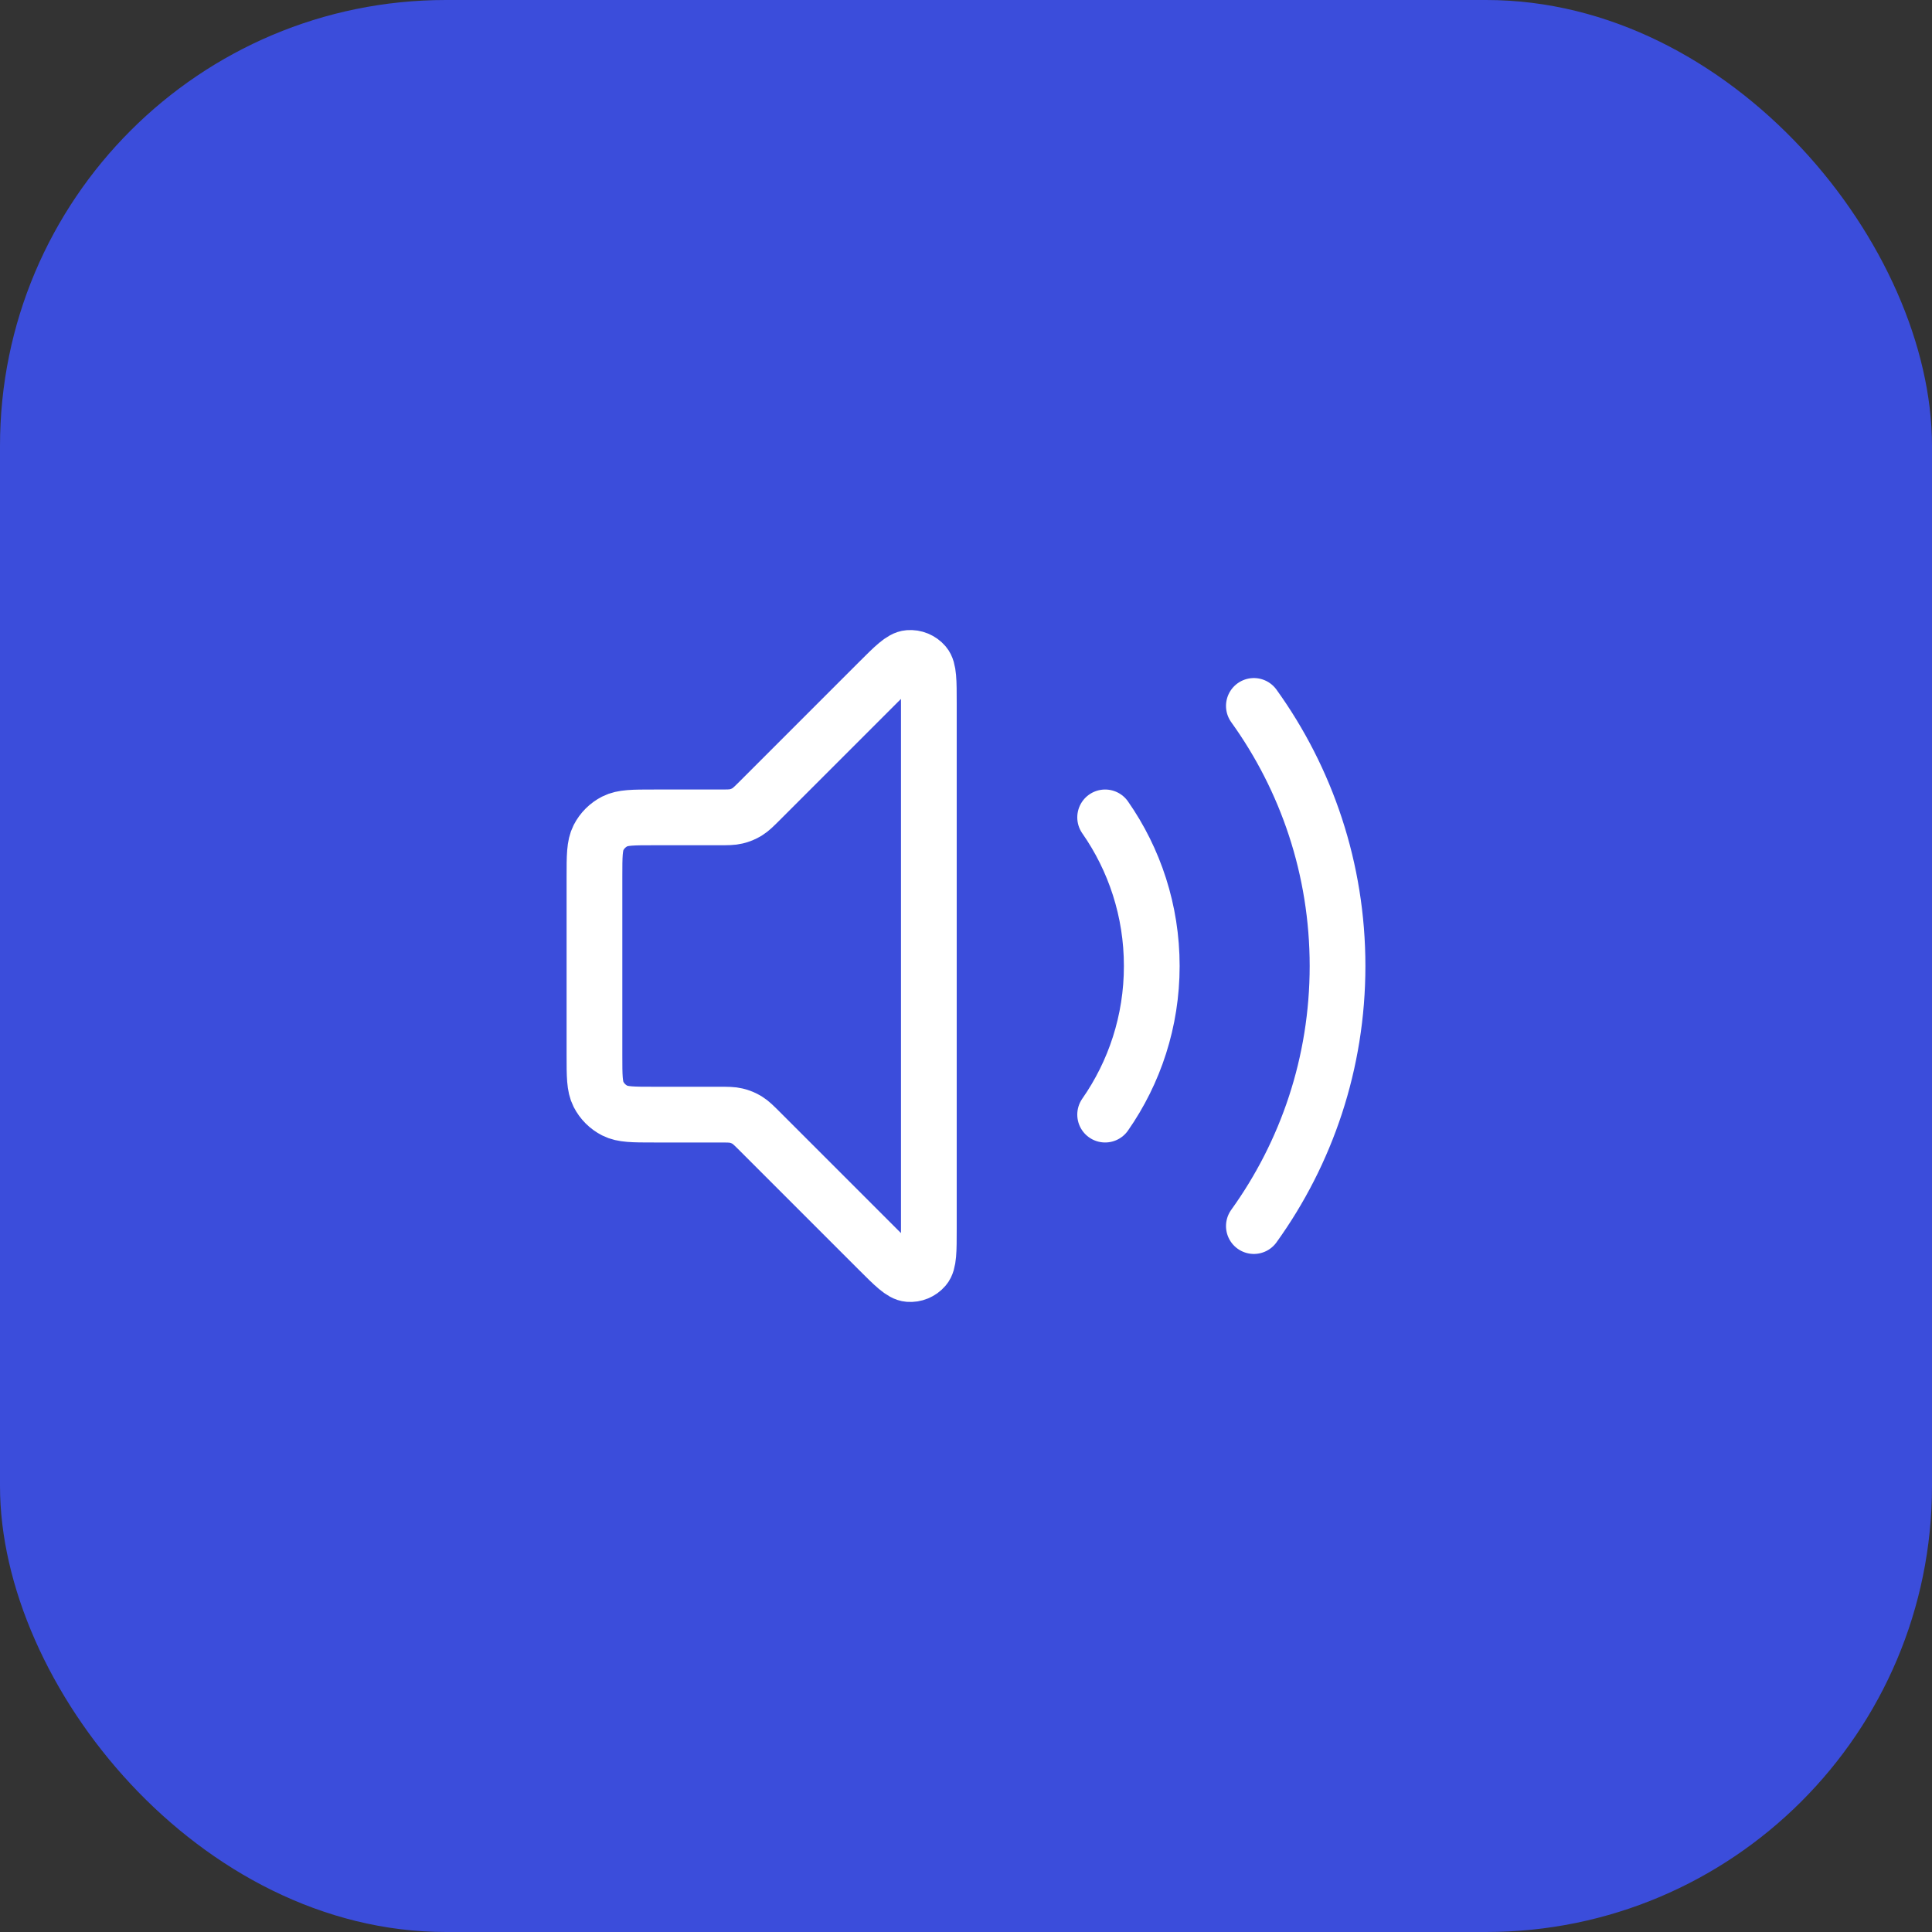
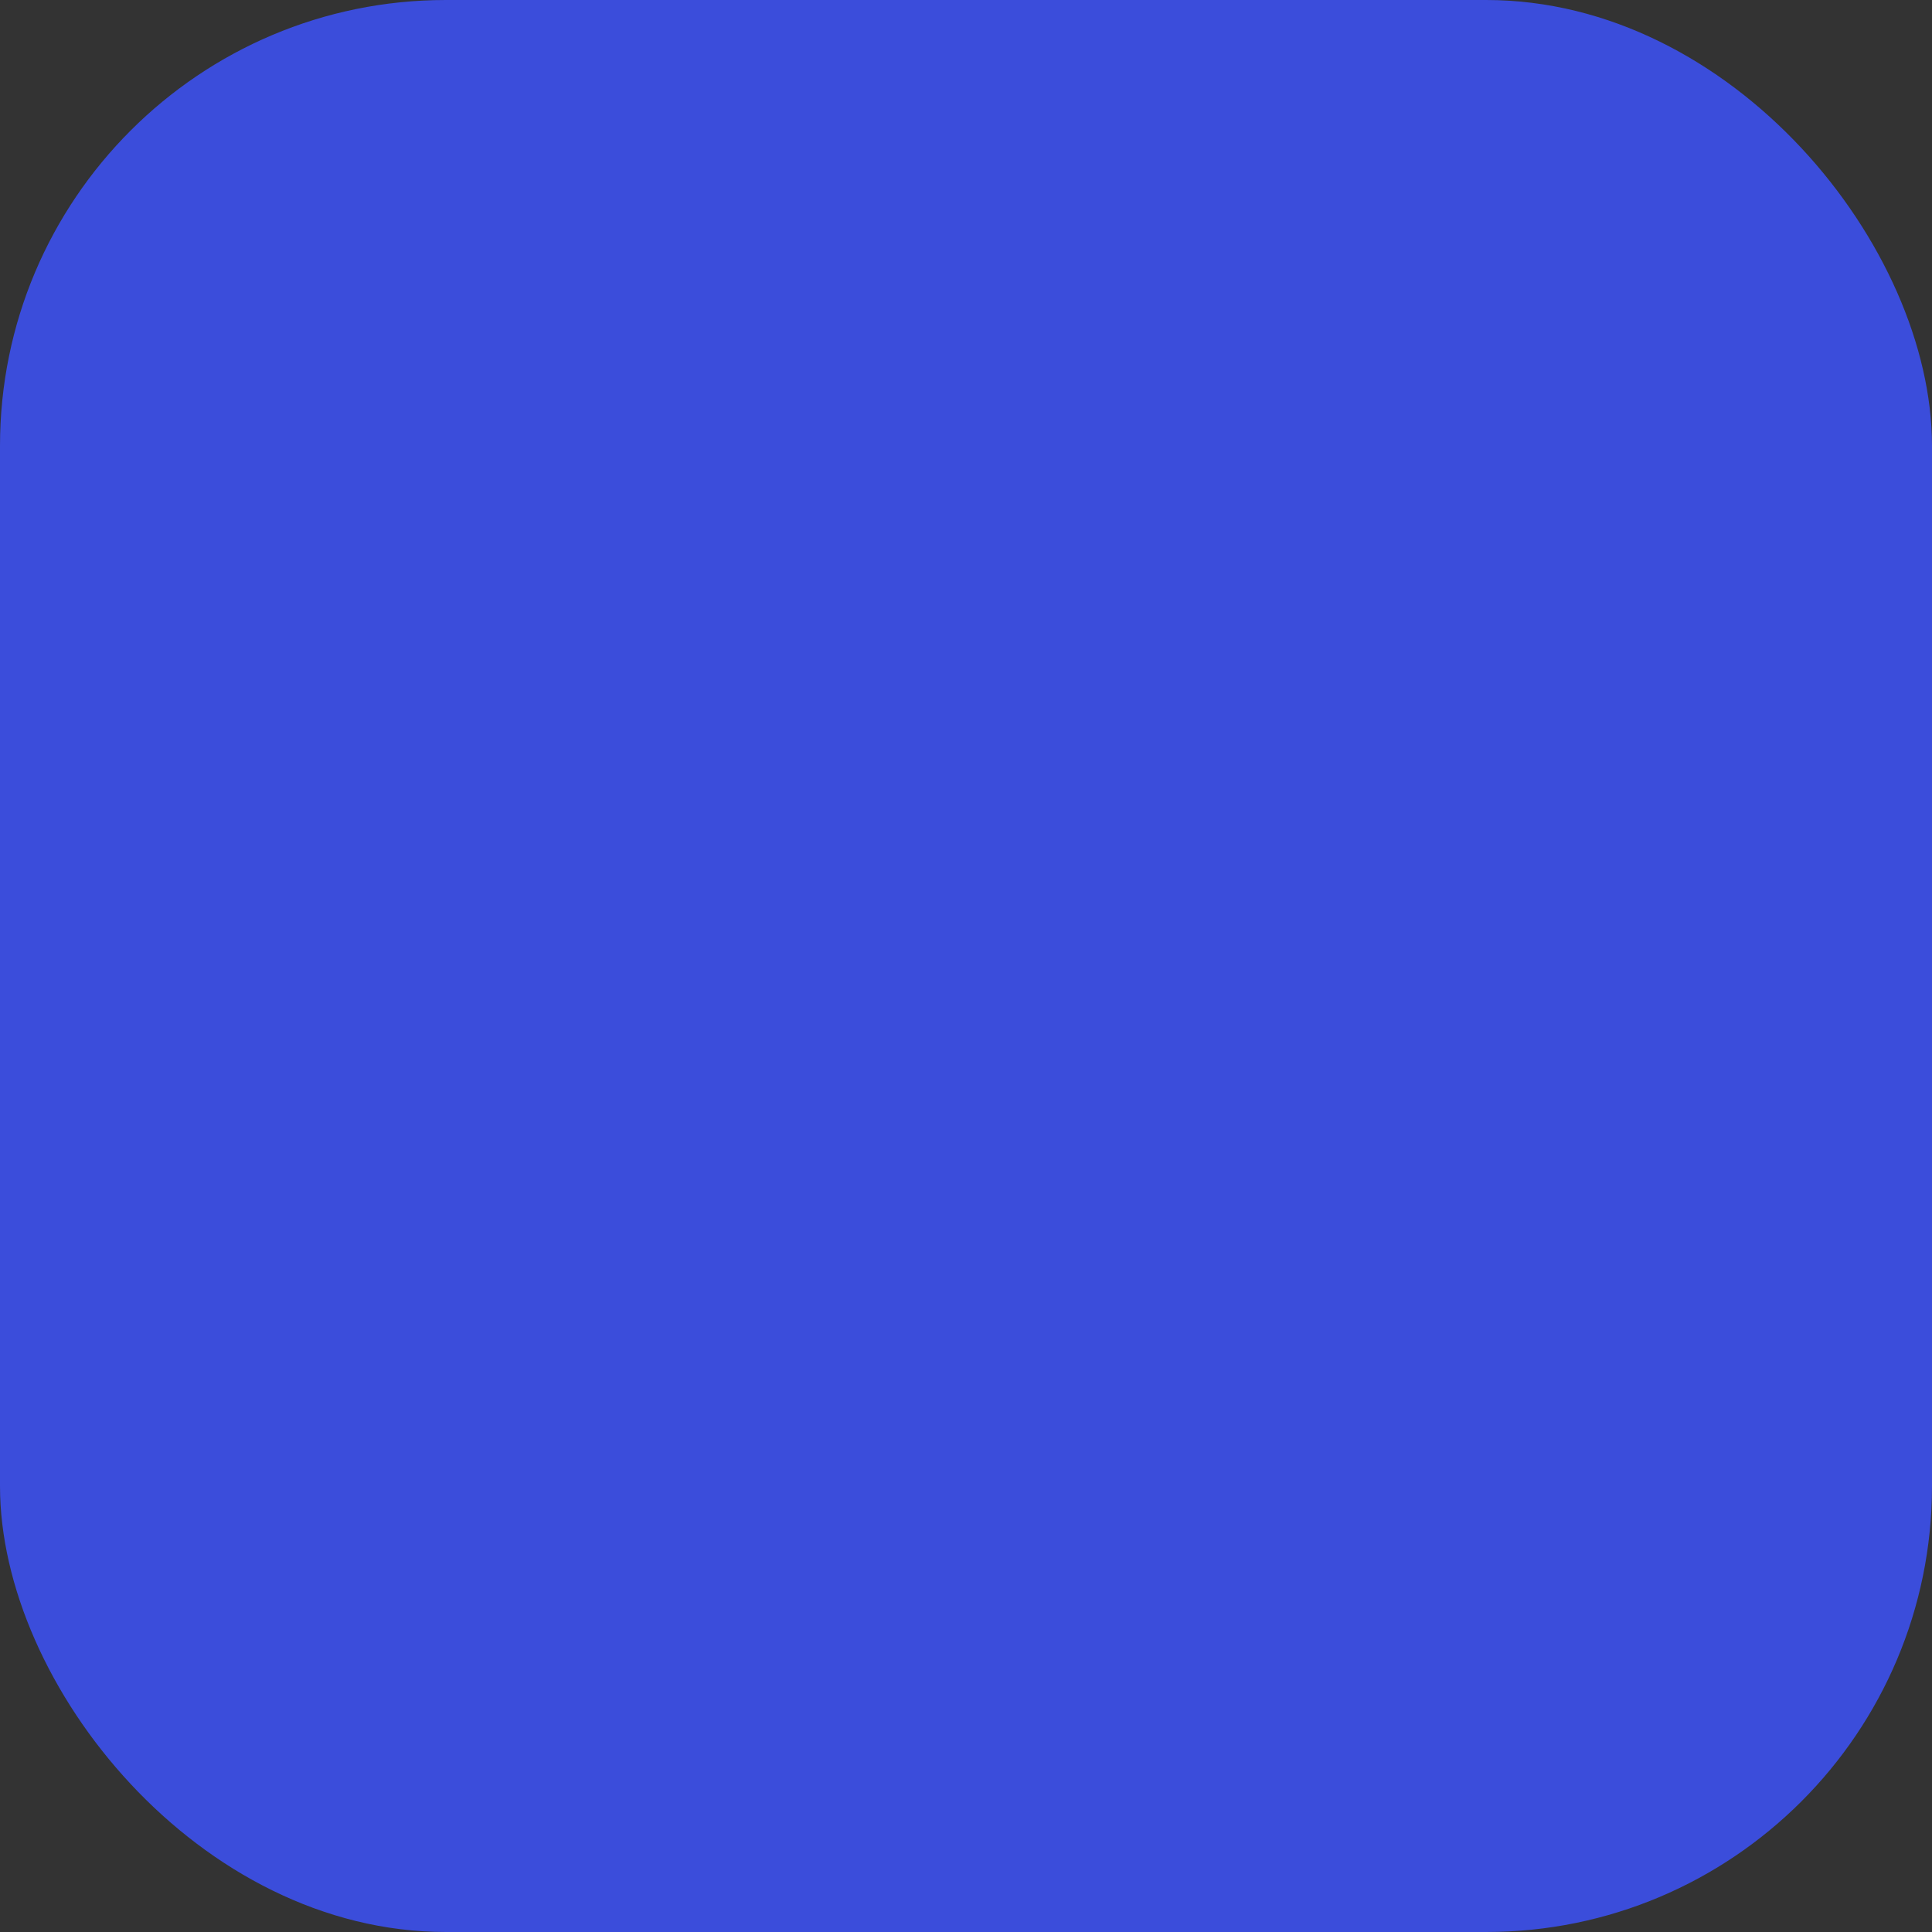
<svg xmlns="http://www.w3.org/2000/svg" width="52" height="52" viewBox="0 0 52 52" fill="none">
  <rect x="0" y="0" width="52" height="52" fill="#333333" stroke="none" />
  <rect width="52" height="52" rx="12" fill="#3B4DDB" />
-   <path d="M33.748 19C35.165 20.97 36 23.388 36 26C36 28.612 35.165 31.03 33.748 33M29.745 22C30.536 23.134 31 24.513 31 26C31 27.487 30.536 28.866 29.745 30M23.634 18.366L20.469 21.531C20.296 21.704 20.209 21.791 20.108 21.853C20.019 21.907 19.921 21.948 19.819 21.972C19.704 22 19.582 22 19.337 22H17.6C17.04 22 16.76 22 16.546 22.109C16.358 22.205 16.205 22.358 16.109 22.546C16 22.76 16 23.04 16 23.6V28.4C16 28.96 16 29.24 16.109 29.454C16.205 29.642 16.358 29.795 16.546 29.891C16.76 30 17.04 30 17.6 30H19.337C19.582 30 19.704 30 19.819 30.028C19.921 30.052 20.019 30.093 20.108 30.147C20.209 30.209 20.296 30.296 20.469 30.469L23.634 33.634C24.063 34.063 24.277 34.277 24.461 34.291C24.62 34.304 24.776 34.239 24.88 34.117C25 33.977 25 33.674 25 33.069V18.931C25 18.326 25 18.023 24.88 17.882C24.776 17.761 24.62 17.696 24.461 17.709C24.277 17.723 24.063 17.937 23.634 18.366Z" stroke="white" stroke-width="1.5" stroke-linecap="round" stroke-linejoin="round" />
</svg>